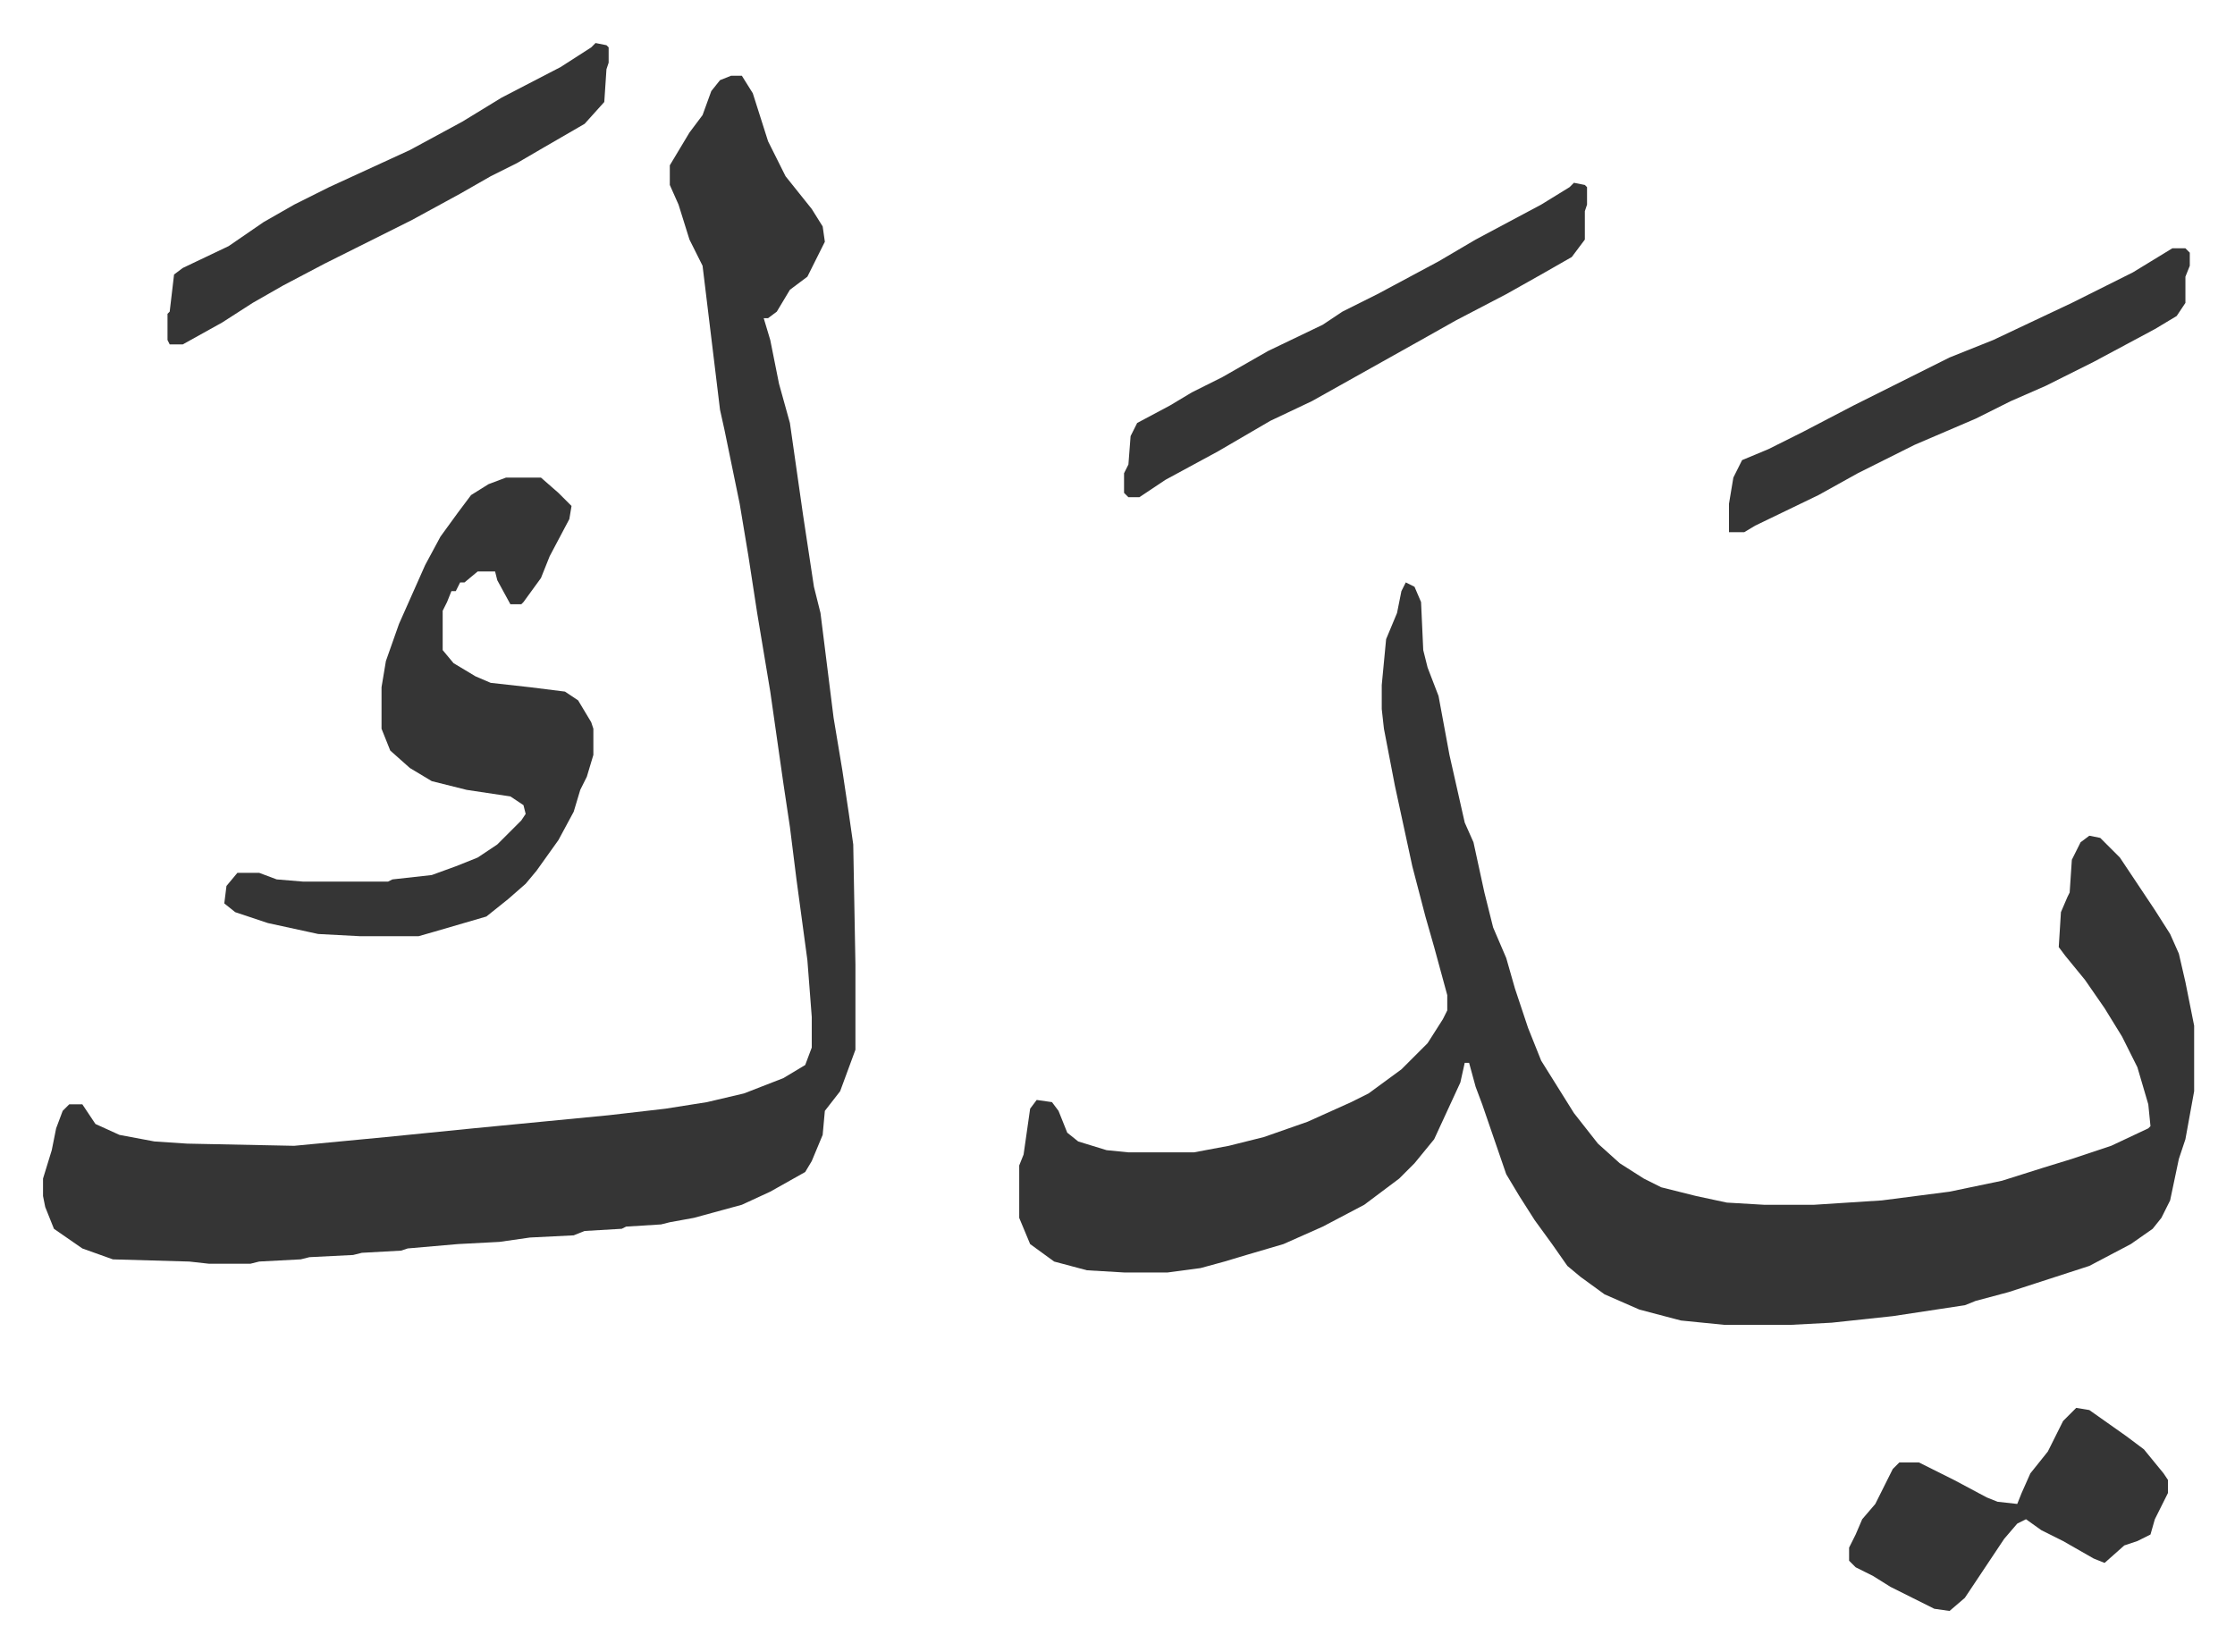
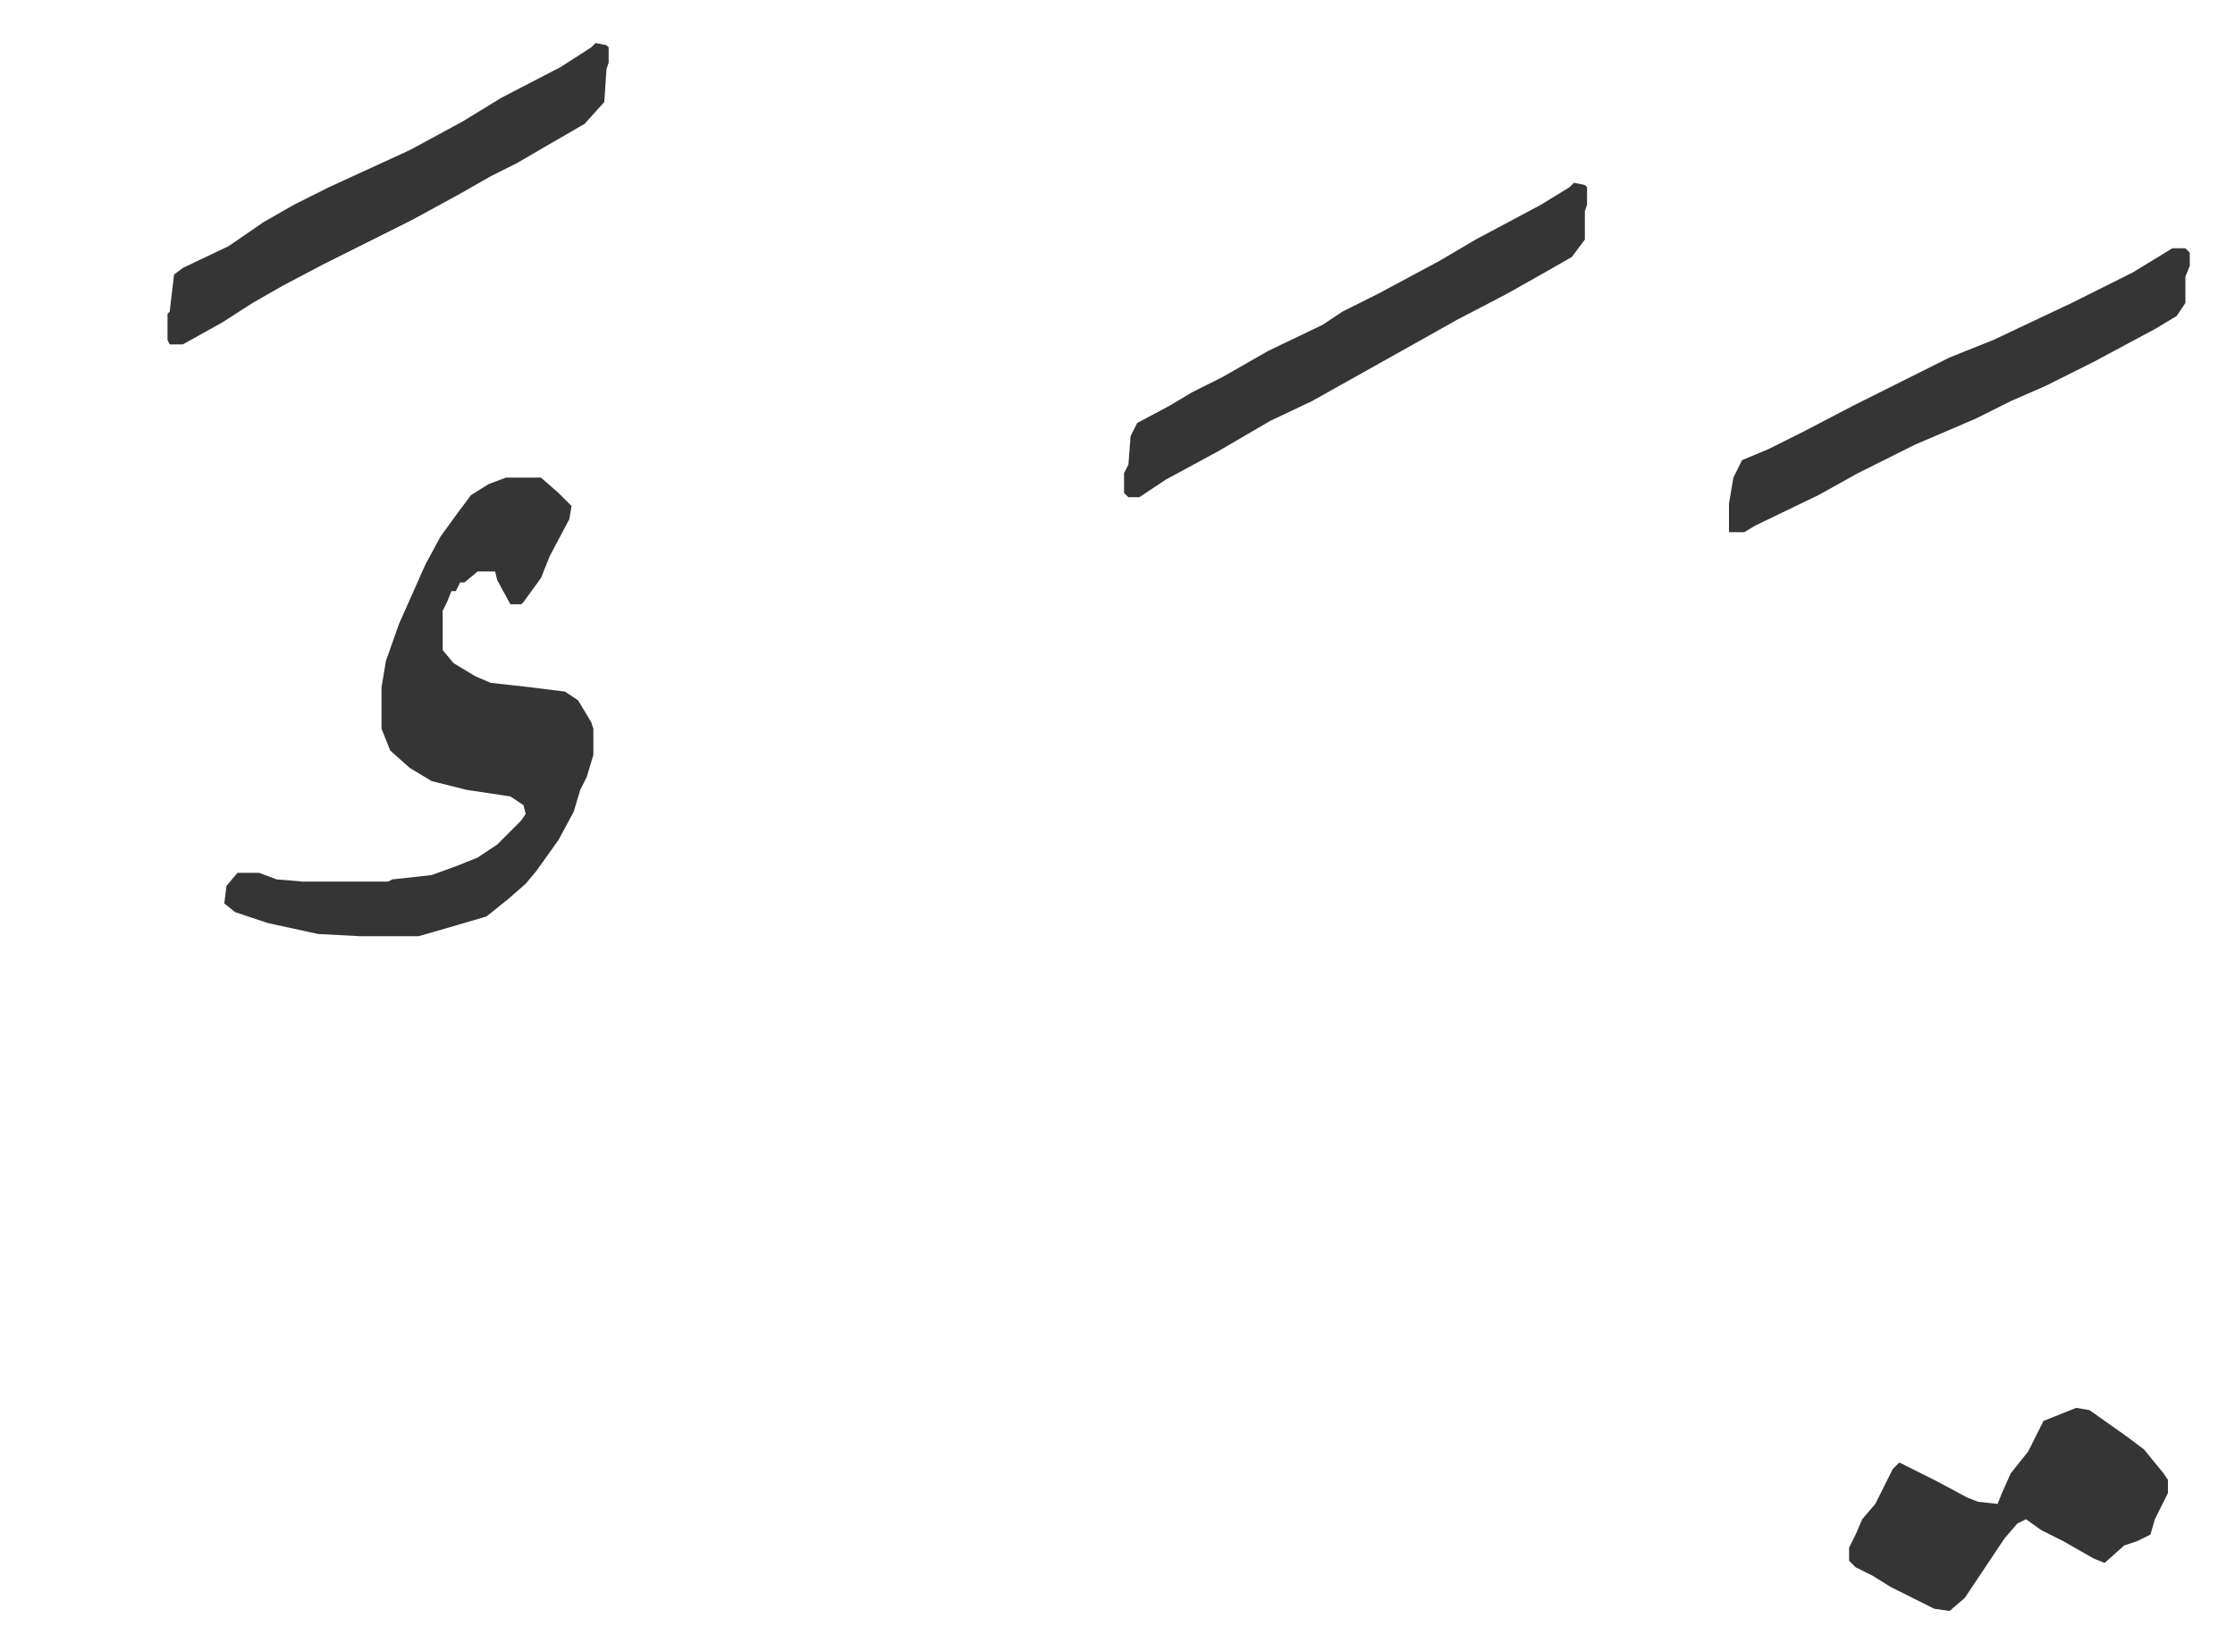
<svg xmlns="http://www.w3.org/2000/svg" viewBox="-19.7 376.3 1023.4 756.4">
-   <path fill="#353535" id="rule_normal" d="m624 643 4 2 3 7 1 22 2 8 5 13 5 27 7 31 4 9 5 23 4 16 6 14 4 14 6 18 6 15 15 24 11 14 10 9 11 7 8 4 16 4 14 3 17 1h23l31-2 31-4 24-5 19-6 13-4 18-6 17-8 1-1-1-10-5-17-7-14-8-13-9-13-9-11-3-4 1-16 3-7 1-2 1-15 4-8 4-3 5 1 9 9 16 24 7 11 4 9 3 13 4 20v30l-4 22-3 9-4 19-4 8-4 5-10 7-19 10-37 12-15 4-5 2-33 5-28 3-19 1h-30l-20-2-19-5-16-7-11-8-6-5-7-10-8-11-7-11-6-10-11-32-3-8-3-11h-2l-2 9-12 26-9 11-7 7-16 12-19 10-18 8-17 5-10 3-11 3-15 2h-20l-17-1-15-4-11-8-5-12v-24l2-5 3-21 3-4 7 1 3 4 4 10 5 4 13 4 10 1h30l16-3 16-4 20-7 20-9 8-4 15-11 12-12 7-11 2-4v-7l-6-22-4-14-6-23-8-37-5-26-1-9v-11l2-21 5-12 2-10zM315 411h5l5 8 7 22 8 16 12 15 5 8 1 7-8 16-8 6-6 10-4 3h-2l3 10 4 20 5 18 6 42 5 33 3 12 6 48 4 24 3 20 2 14 1 55v39l-7 19-7 9-1 11-5 12-3 5-16 9-13 6-22 6-11 2-4 1-16 1-2 1-17 1-5 2-20 1-14 2-19 1-23 2-3 1-18 1-4 1-20 1-4 1-19 1-4 1H76l-9-1-35-1-14-5-13-9-4-10-1-5v-8l4-13 2-10 3-8 3-3h6l6 9 11 5 16 3 15 1 49 1 42-4 40-4 62-6 26-3 19-3 17-4 18-7 10-6 3-8v-14l-2-26-5-37-3-24-3-20-6-42-6-36-4-26-4-24-7-34-2-9-8-66-6-12-5-16-4-9v-9l9-15 6-8 4-11 4-5z" />
-   <path fill="#353535" id="rule_normal" d="M212 595h16l8 7 6 6-1 6-9 17-4 10-8 11-1 1h-5l-6-11-1-4h-8l-6 5h-2l-2 4h-2l-2 5-2 4v18l5 6 10 6 7 3 18 2 16 2 6 4 6 10 1 3v12l-3 10-3 6-3 10-7 13-10 14-5 6-8 7-10 8-24 7-7 2h-27l-19-1-23-5-15-5-5-4 1-8 5-6h10l8 3 12 1h39l2-1 18-2 11-4 10-4 9-6 11-11 2-3-1-4-6-4-20-3-16-4-10-6-9-8-4-10v-19l2-12 6-17 12-27 7-13 8-11 6-8 8-5zm489-135 5 1 1 1v8l-1 3v13l-6 8-14 8-16 9-23 12-16 9-25 14-25 14-19 9-24 14-24 13-12 8h-5l-2-2v-9l2-4 1-13 3-6 15-8 10-6 14-7 21-12 25-12 9-6 16-8 28-15 17-10 30-16 13-8zm274 30h6l2 2v6l-2 5v12l-4 6-10 6-28 15-22 11-16 7-16 8-28 12-26 13-18 10-29 14-5 3h-7v-13l2-12 4-8 12-5 16-8 23-12 16-8 28-14 20-8 36-17 28-14zm-722-94 5 1 1 1v7l-1 3-1 15-9 10-19 11-12 7-12 6-14 8-22 12-12 6-16 8-12 6-19 10-14 8-14 9-18 10h-6l-1-2v-12l1-1 2-17 4-3 21-10 16-11 14-8 16-8 37-17 24-13 18-11 27-14 14-9zm678 625 6 1 17 12 8 6 9 11 2 3v6l-6 12-2 7-6 3-6 2-9 8-5-2-14-8-10-5-7-5-4 2-6 7-10 15-8 12-7 6-7-1-20-10-8-5-8-4-3-3v-6l3-6 3-7 6-7 8-16 3-3h9l16 8 15 8 5 2 9 1 2-5 4-9 8-10 7-14z" />
+   <path fill="#353535" id="rule_normal" d="M212 595h16l8 7 6 6-1 6-9 17-4 10-8 11-1 1h-5l-6-11-1-4h-8l-6 5h-2l-2 4h-2l-2 5-2 4v18l5 6 10 6 7 3 18 2 16 2 6 4 6 10 1 3v12l-3 10-3 6-3 10-7 13-10 14-5 6-8 7-10 8-24 7-7 2h-27l-19-1-23-5-15-5-5-4 1-8 5-6h10l8 3 12 1h39l2-1 18-2 11-4 10-4 9-6 11-11 2-3-1-4-6-4-20-3-16-4-10-6-9-8-4-10v-19l2-12 6-17 12-27 7-13 8-11 6-8 8-5zm489-135 5 1 1 1v8l-1 3v13l-6 8-14 8-16 9-23 12-16 9-25 14-25 14-19 9-24 14-24 13-12 8h-5l-2-2v-9l2-4 1-13 3-6 15-8 10-6 14-7 21-12 25-12 9-6 16-8 28-15 17-10 30-16 13-8zm274 30h6l2 2v6l-2 5v12l-4 6-10 6-28 15-22 11-16 7-16 8-28 12-26 13-18 10-29 14-5 3h-7v-13l2-12 4-8 12-5 16-8 23-12 16-8 28-14 20-8 36-17 28-14zm-722-94 5 1 1 1v7l-1 3-1 15-9 10-19 11-12 7-12 6-14 8-22 12-12 6-16 8-12 6-19 10-14 8-14 9-18 10h-6l-1-2v-12l1-1 2-17 4-3 21-10 16-11 14-8 16-8 37-17 24-13 18-11 27-14 14-9zm678 625 6 1 17 12 8 6 9 11 2 3v6l-6 12-2 7-6 3-6 2-9 8-5-2-14-8-10-5-7-5-4 2-6 7-10 15-8 12-7 6-7-1-20-10-8-5-8-4-3-3v-6l3-6 3-7 6-7 8-16 3-3l16 8 15 8 5 2 9 1 2-5 4-9 8-10 7-14z" />
</svg>